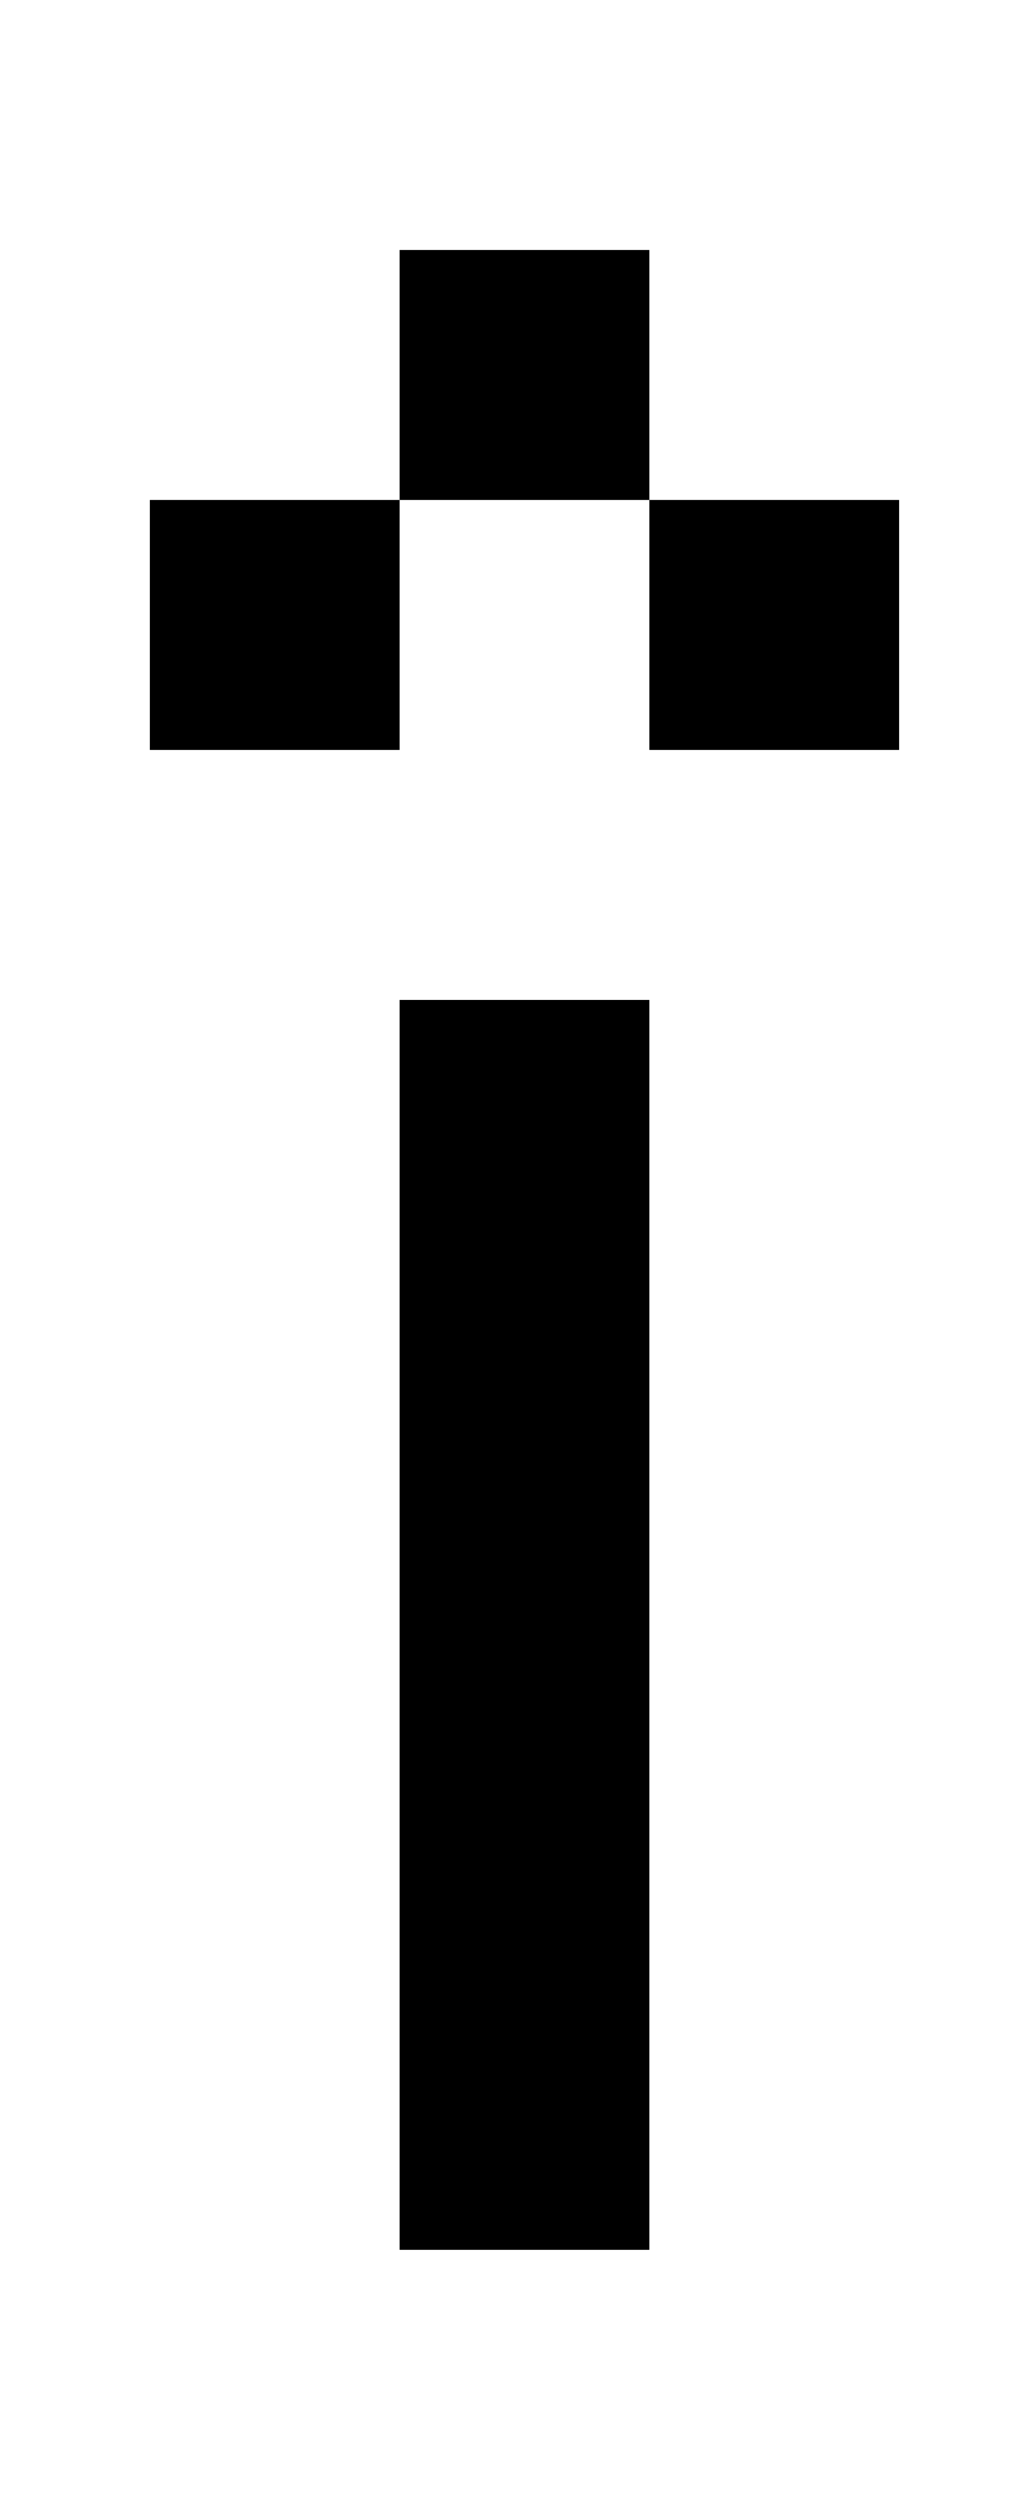
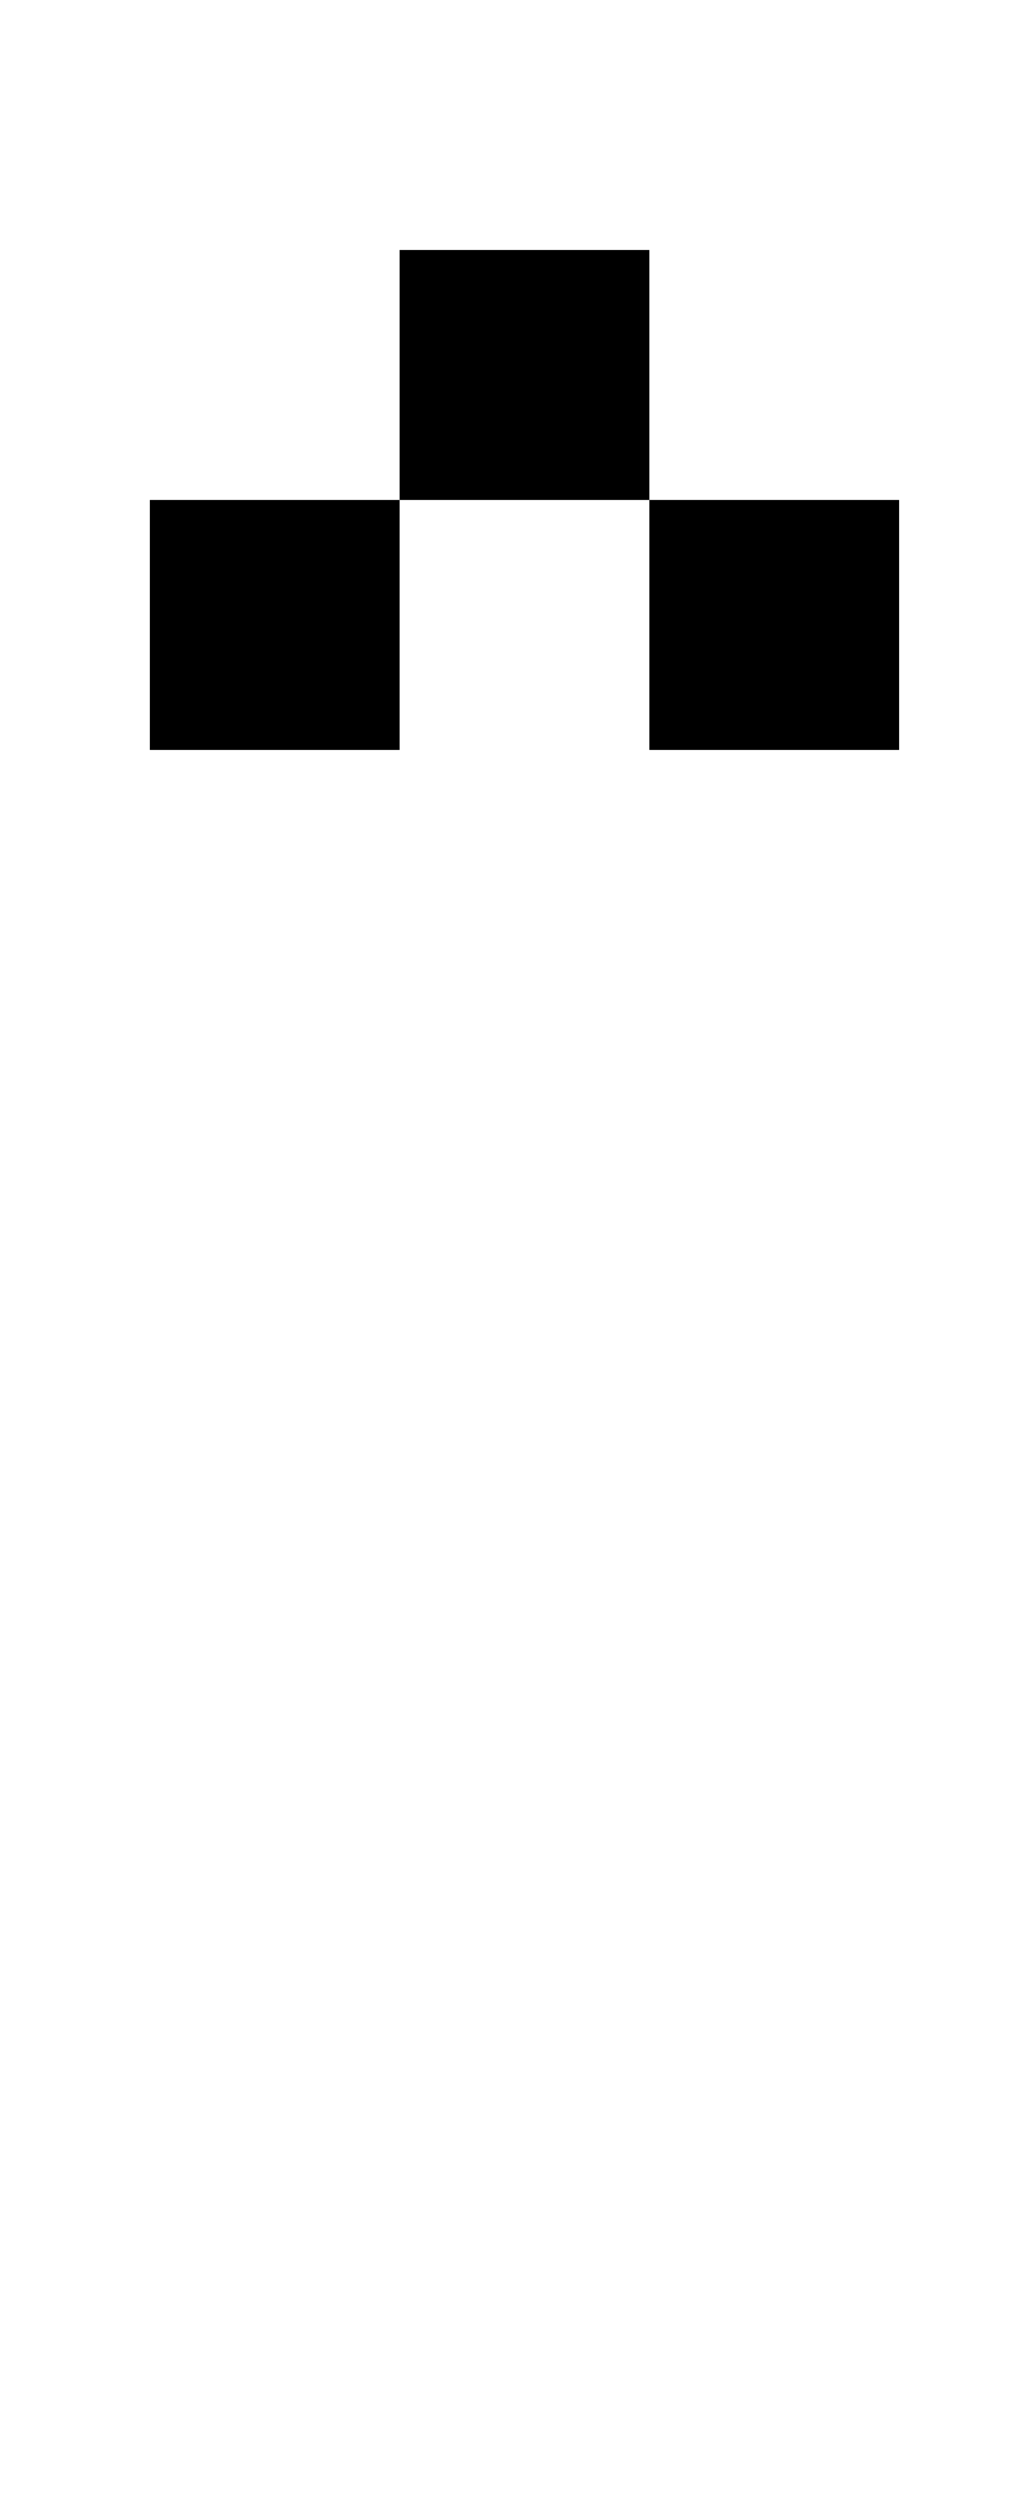
<svg xmlns="http://www.w3.org/2000/svg" version="1.1" viewBox="-10 0 410 1000">
-   <path fill="currentColor" d="M150 100h100v100h-100v-100zM150 400h100v500h-100v-500zM50 200h100v100h-100v-100zM250 200h100v100h-100v-100z" />
+   <path fill="currentColor" d="M150 100h100v100h-100v-100zM150 400h100v500v-500zM50 200h100v100h-100v-100zM250 200h100v100h-100v-100z" />
</svg>